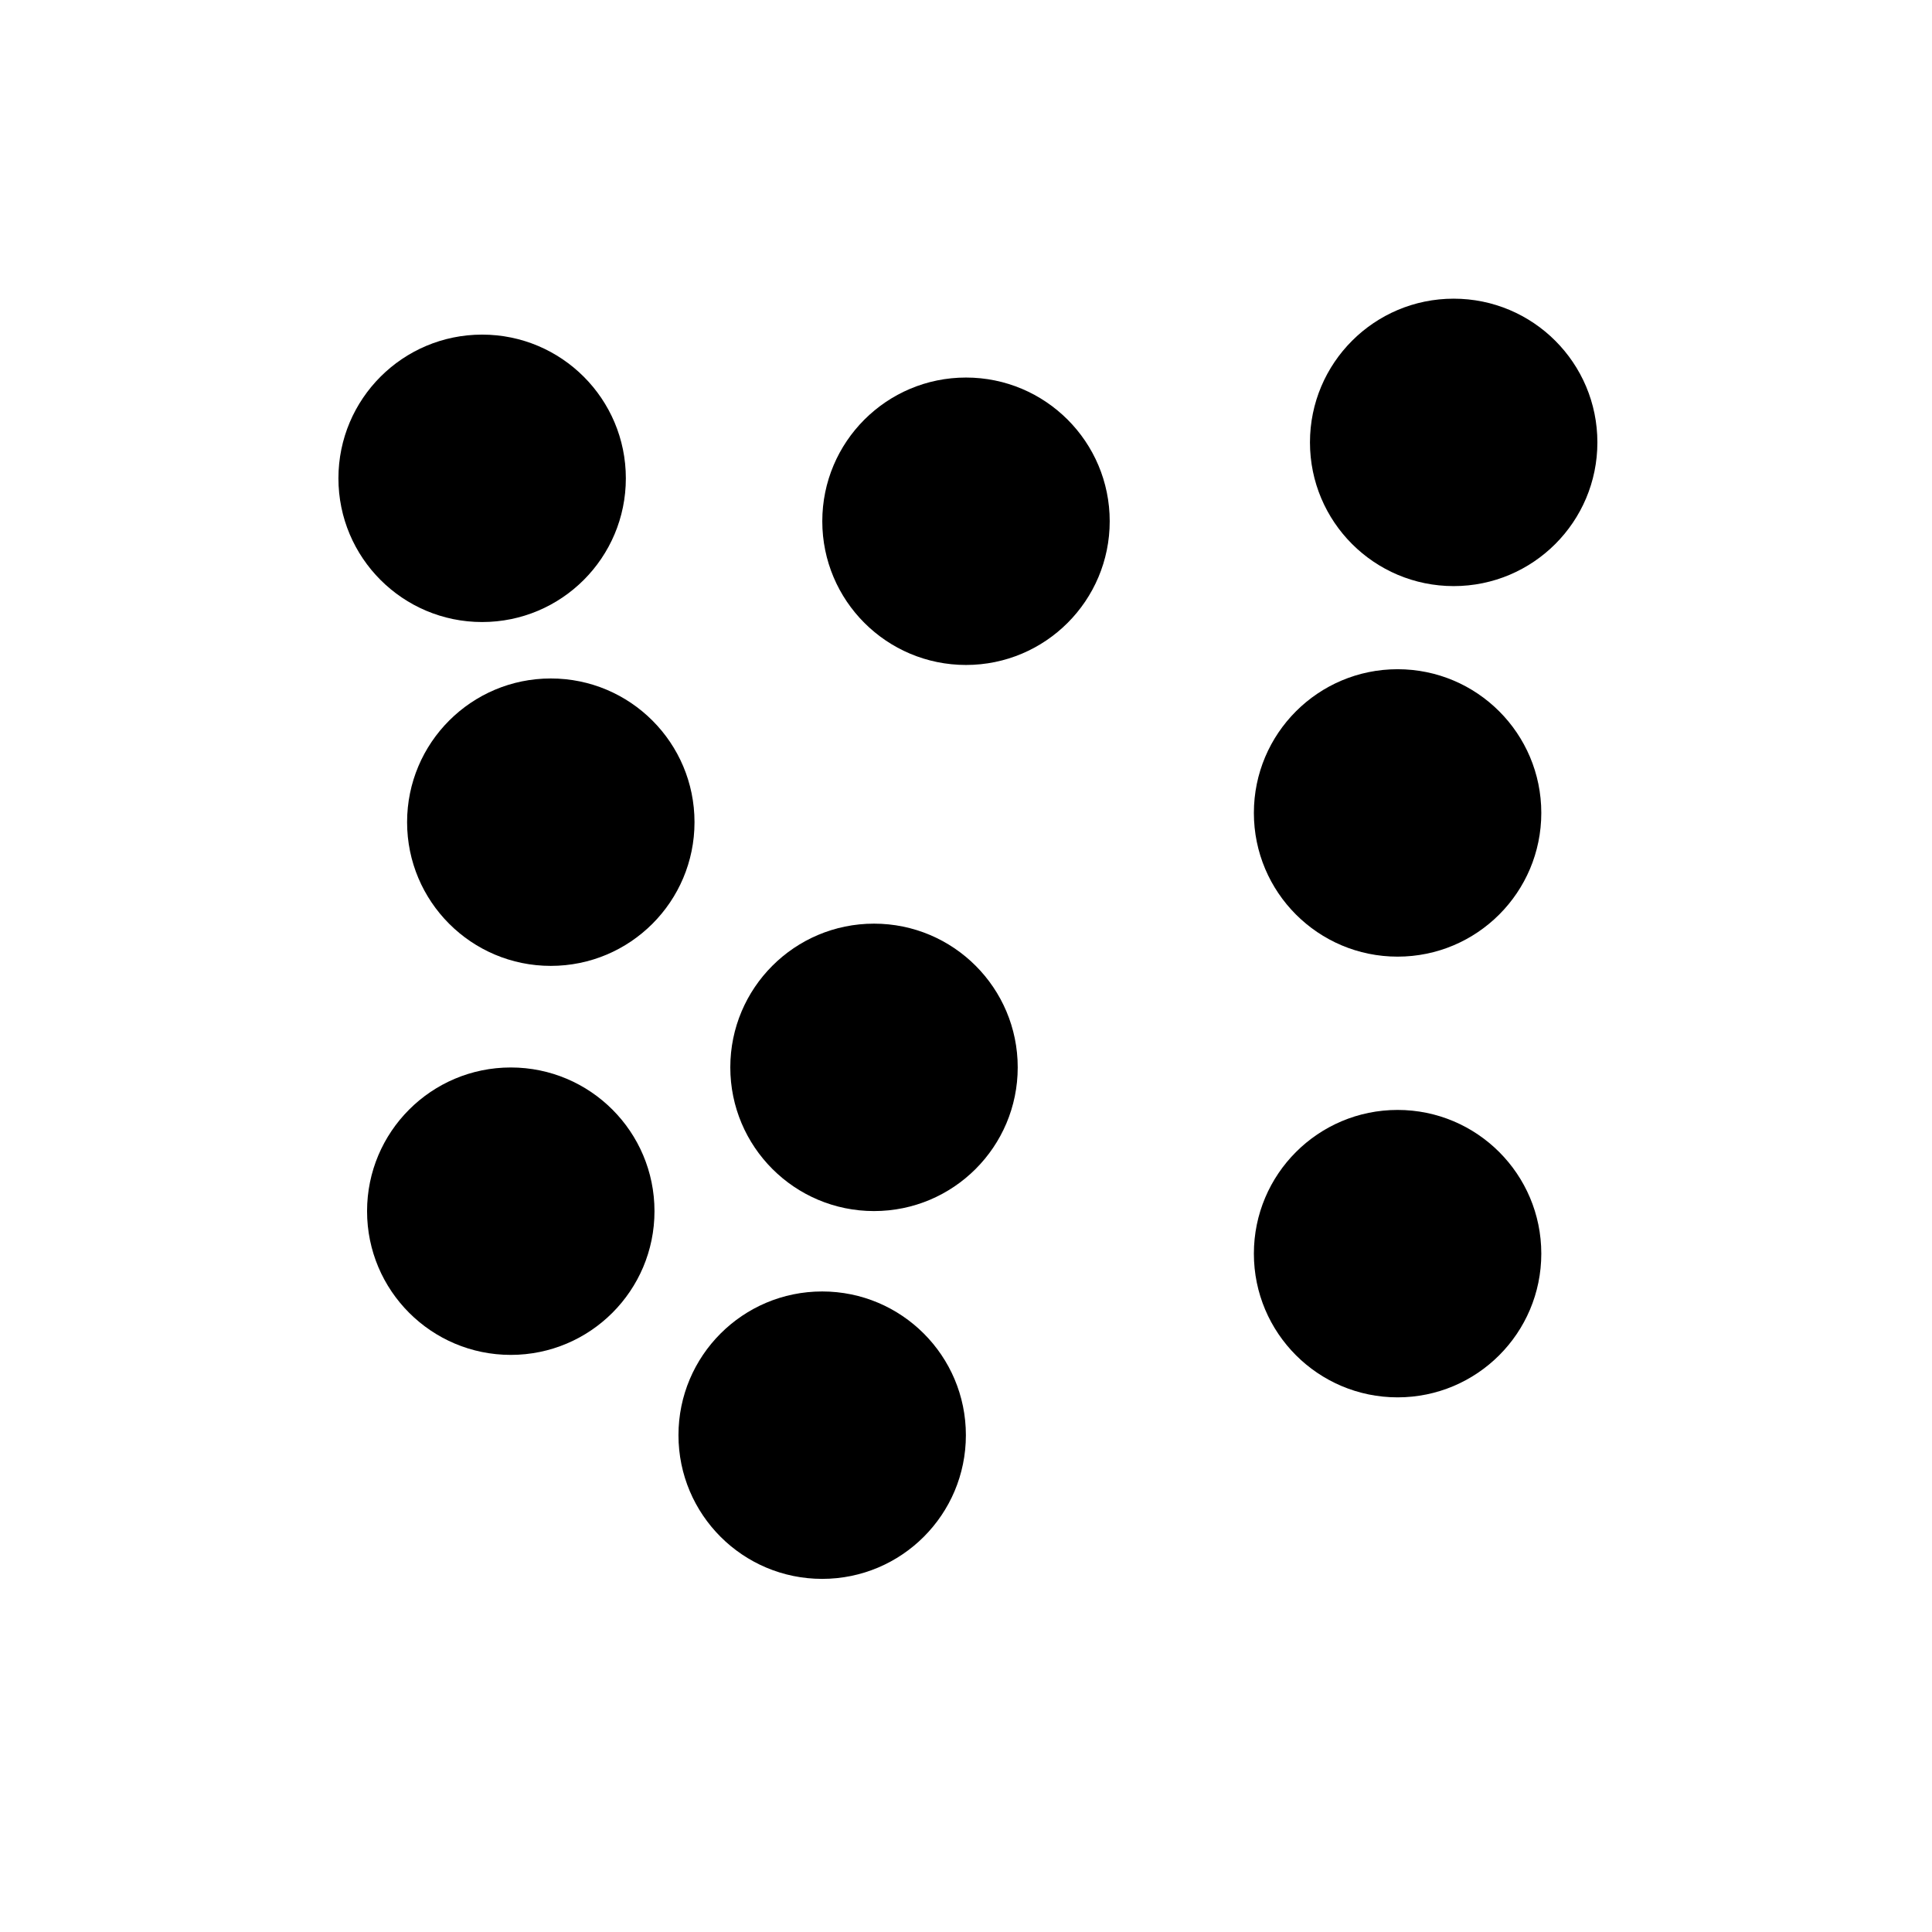
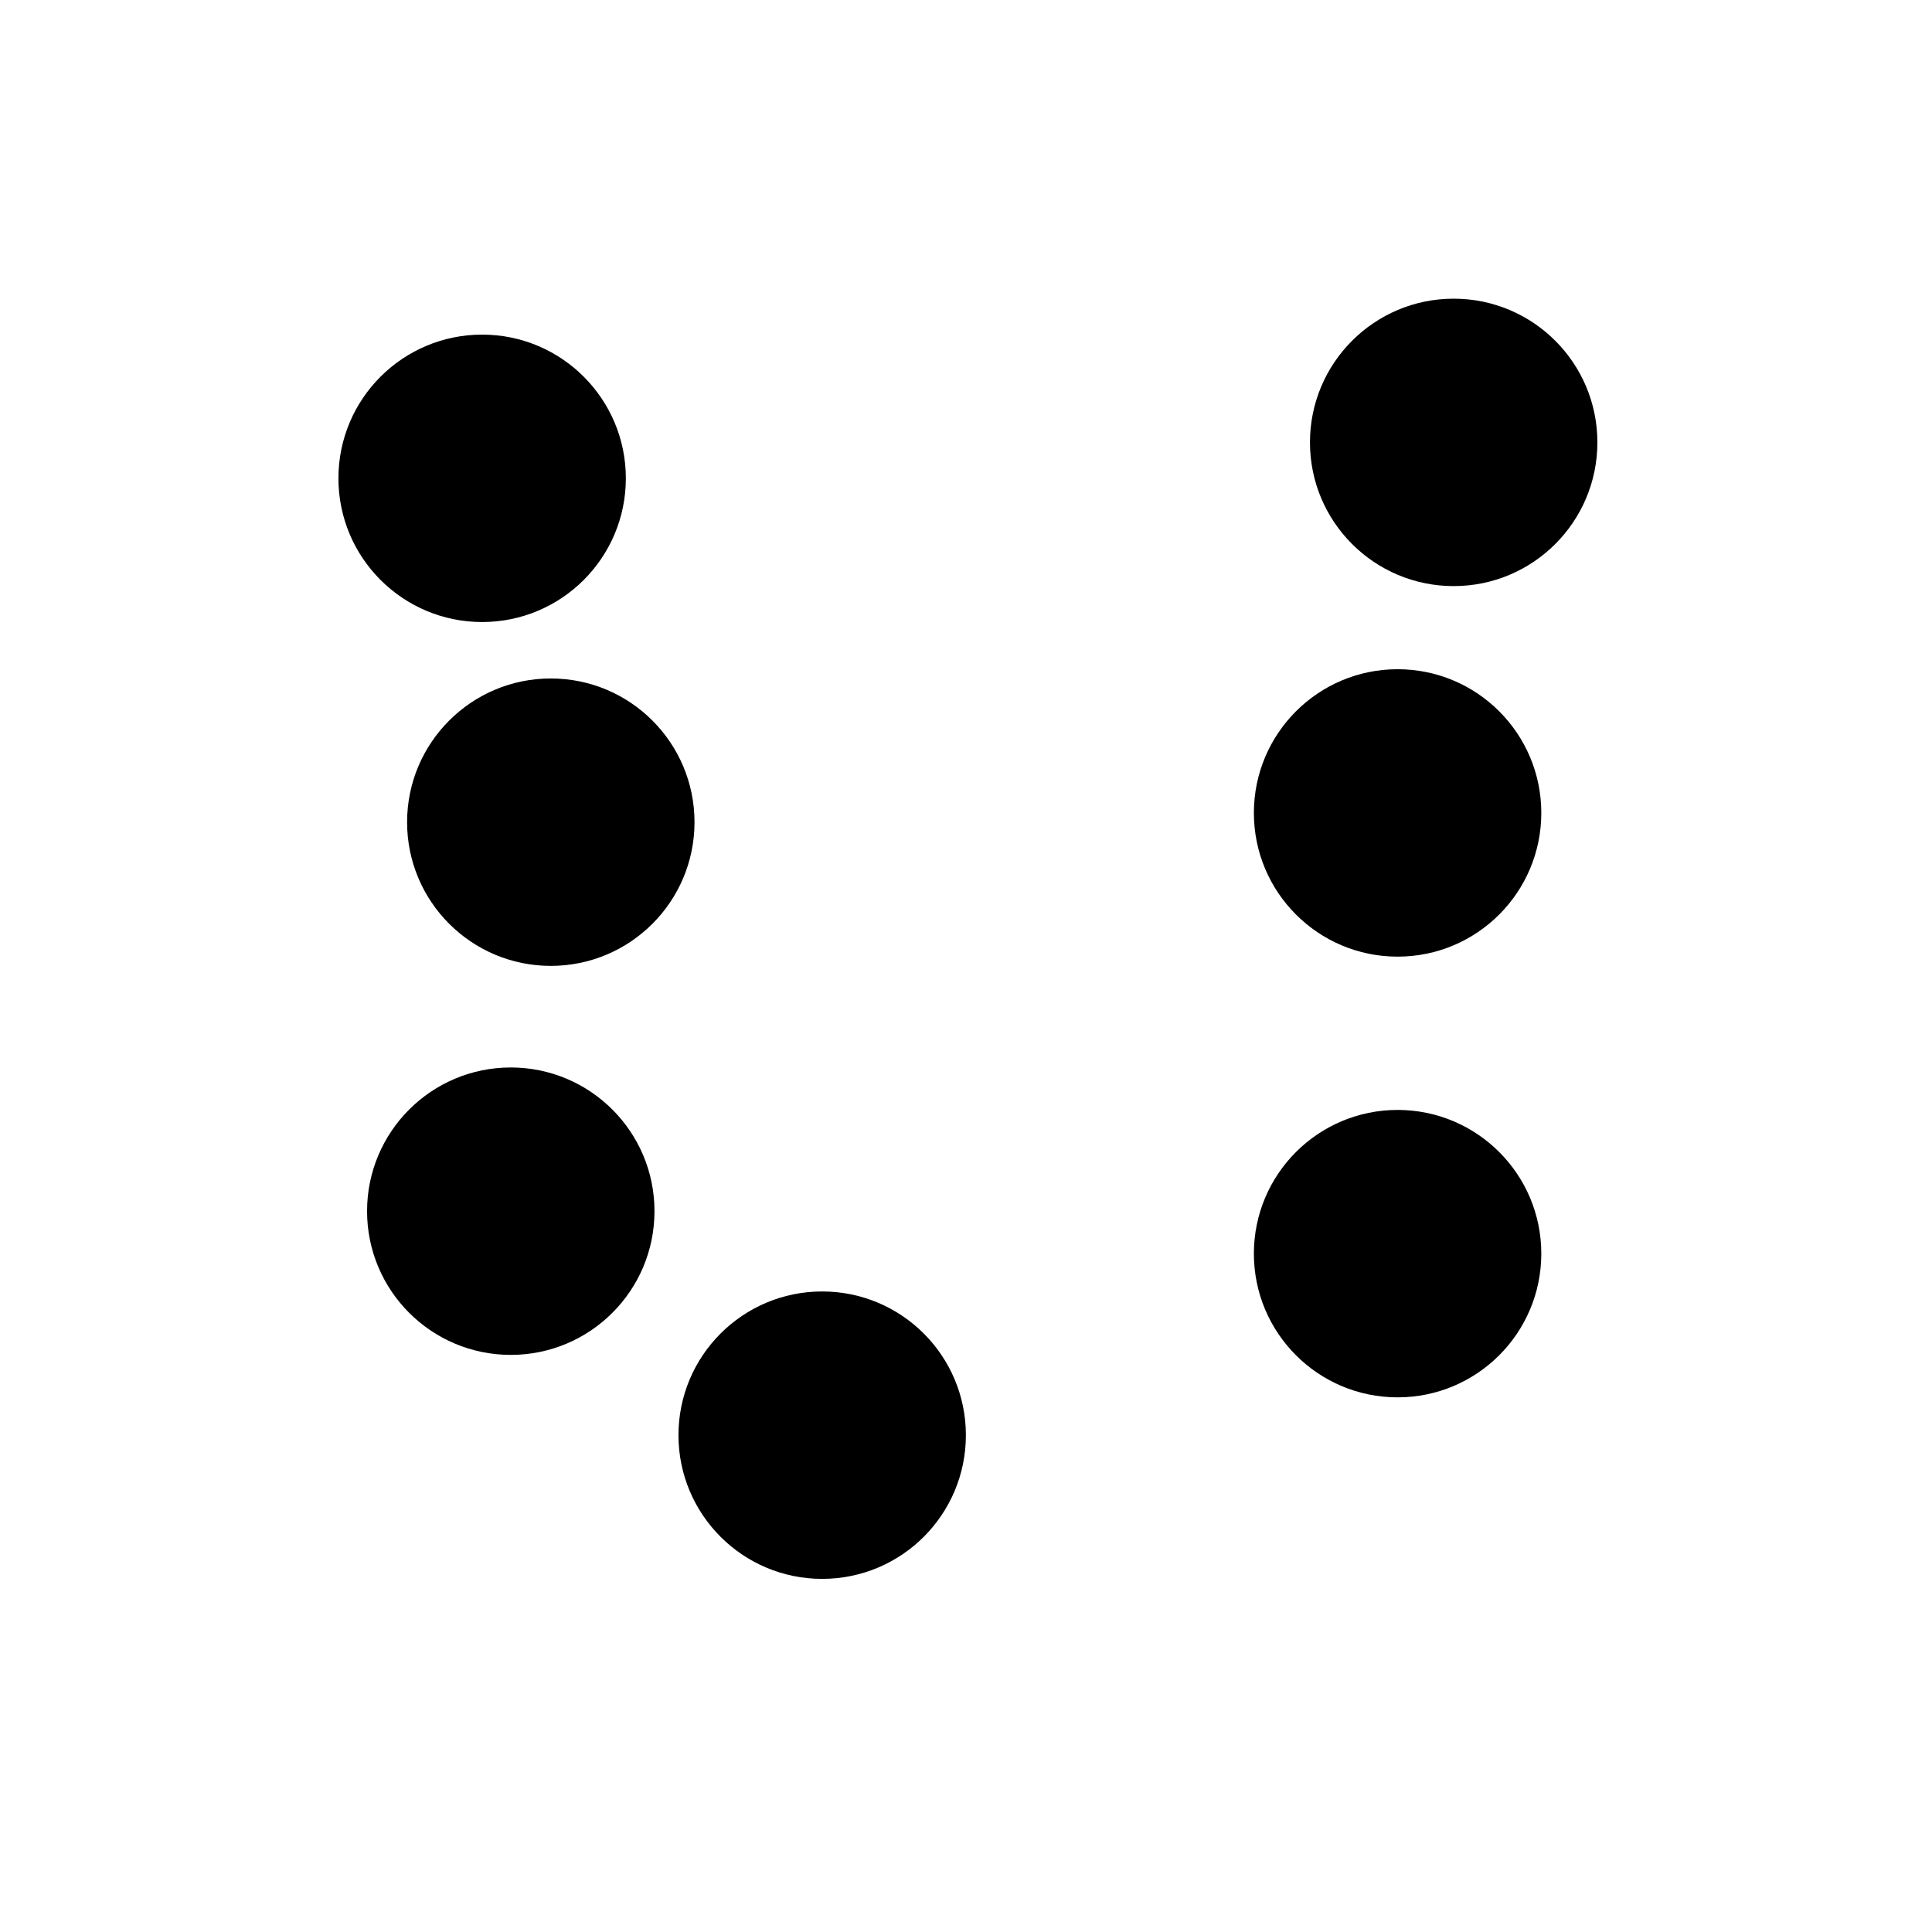
<svg xmlns="http://www.w3.org/2000/svg" id="eTIWupYFyMr1" viewBox="0 0 300 300" shape-rendering="geometricPrecision" text-rendering="geometricPrecision" project-id="36eab9b48a1f49e2bbf8d64fd8e0f241" export-id="23866336fe9e4808a9b477dcd3a11ce3" cached="false">
  <style>
#eTIWupYFyMr2_to {animation: eTIWupYFyMr2_to__to 300ms linear 1 normal forwards}@keyframes eTIWupYFyMr2_to__to { 0% {transform: translate(74.866px,74.274px)} 66.667% {transform: translate(52.533px,51.941px)} 100% {transform: translate(52.533px,51.941px)}} #eTIWupYFyMr3_to {animation: eTIWupYFyMr3_to__to 300ms linear 1 normal forwards}@keyframes eTIWupYFyMr3_to__to { 0% {transform: translate(225.726px,68.694px)} 66.667% {transform: translate(248.059px,51.941px)} 100% {transform: translate(248.059px,51.941px)}} #eTIWupYFyMr4_to {animation: eTIWupYFyMr4_to__to 300ms linear 1 normal forwards}@keyframes eTIWupYFyMr4_to__to { 0% {transform: translate(217.017px,126.231px)} 66.667% {transform: translate(248.059px,150px)} 100% {transform: translate(248.059px,150px)}} #eTIWupYFyMr5_to {animation: eTIWupYFyMr5_to__to 300ms linear 1 normal forwards}@keyframes eTIWupYFyMr5_to__to { 0% {transform: translate(79.313px,188.072px)} 66.667% {transform: translate(52.533px,245.185px)} 100% {transform: translate(52.533px,245.185px)}} #eTIWupYFyMr6_to {animation: eTIWupYFyMr6_to__to 300ms linear 1 normal forwards}@keyframes eTIWupYFyMr6_to__to { 0% {transform: translate(127.667px,222.852px)} 66.667% {transform: translate(150px,245.185px)} 100% {transform: translate(150px,245.185px)}} #eTIWupYFyMr7_to {animation: eTIWupYFyMr7_to__to 300ms linear 1 normal forwards}@keyframes eTIWupYFyMr7_to__to { 0% {transform: translate(217.017px,194.665px)} 66.667% {transform: translate(248.059px,245.185px)} 100% {transform: translate(248.059px,245.185px)}} #eTIWupYFyMr8_to {animation: eTIWupYFyMr8_to__to 300ms linear 1 normal forwards}@keyframes eTIWupYFyMr8_to__to { 0% {transform: translate(85.528px,127.667px)} 66.667% {transform: translate(51.941px,148.563px)} 100% {transform: translate(51.941px,148.563px)}} #eTIWupYFyMr9_to {animation: eTIWupYFyMr9_to__to 300ms linear 1 normal forwards}@keyframes eTIWupYFyMr9_to__to { 0% {transform: translate(150px,80.94px)} 66.667% {transform: translate(150px,51.941px)} 100% {transform: translate(150px,51.941px)}} #eTIWupYFyMr10_to {animation: eTIWupYFyMr10_to__to 300ms linear 1 normal forwards}@keyframes eTIWupYFyMr10_to__to { 0% {transform: translate(135.716px,165.739px)} 66.667% {transform: translate(150px,150px)} 100% {transform: translate(150px,150px)}}
</style>
  <g id="eTIWupYFyMr2_to" transform="translate(74.866,74.274)">
    <ellipse rx="37.951" ry="37.951" transform="scale(0.588,0.588) translate(0,0)" stroke-width="0" />
  </g>
  <g id="eTIWupYFyMr3_to" transform="translate(225.726,68.694)">
    <ellipse rx="37.951" ry="37.951" transform="scale(0.588,0.588) translate(0,0)" stroke-width="0" />
  </g>
  <g id="eTIWupYFyMr4_to" transform="translate(217.017,126.231)">
    <ellipse rx="37.951" ry="37.951" transform="scale(0.588,0.588) translate(0,0)" stroke-width="0" />
  </g>
  <g id="eTIWupYFyMr5_to" transform="translate(79.313,188.072)">
    <ellipse rx="37.951" ry="37.951" transform="scale(0.588,0.588) translate(0,0)" stroke-width="0" />
  </g>
  <g id="eTIWupYFyMr6_to" transform="translate(127.667,222.852)">
    <ellipse rx="37.951" ry="37.951" transform="scale(0.588,0.588) translate(0,0)" stroke-width="0" />
  </g>
  <g id="eTIWupYFyMr7_to" transform="translate(217.017,194.665)">
    <ellipse rx="37.951" ry="37.951" transform="scale(0.588,0.588) translate(0,0)" stroke-width="0" />
  </g>
  <g id="eTIWupYFyMr8_to" transform="translate(85.528,127.667)">
    <ellipse rx="37.951" ry="37.951" transform="scale(0.588,0.588) translate(0,0)" stroke-width="0" />
  </g>
  <g id="eTIWupYFyMr9_to" transform="translate(150,80.94)">
-     <ellipse rx="37.951" ry="37.951" transform="scale(0.588,0.588) translate(0,0)" stroke-width="0" />
-   </g>
+     </g>
  <g id="eTIWupYFyMr10_to" transform="translate(135.716,165.739)">
-     <ellipse rx="37.951" ry="37.951" transform="scale(0.588,0.588) translate(0,0)" stroke-width="0" />
-   </g>
+     </g>
  <rect width="30" height="30" rx="0" ry="0" transform="translate(-130.517 245.185)" fill="#d2dbed" stroke-width="0" />
-   <rect width="30" height="30" rx="0" ry="0" transform="translate(-133.438 142.906)" fill="#d2dbed" stroke-width="0" />
</svg>